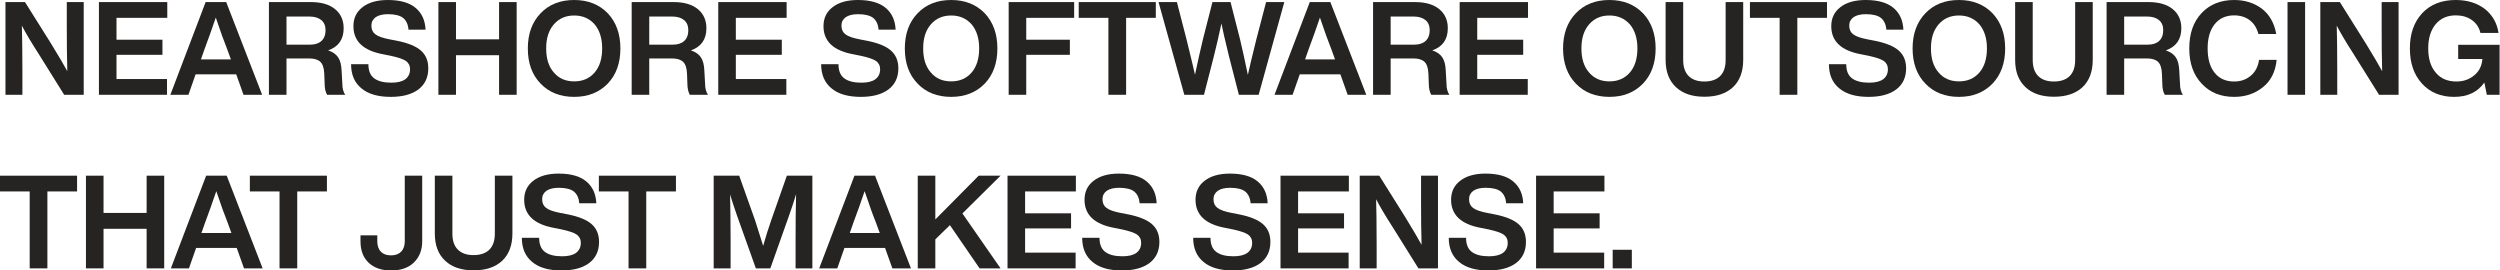
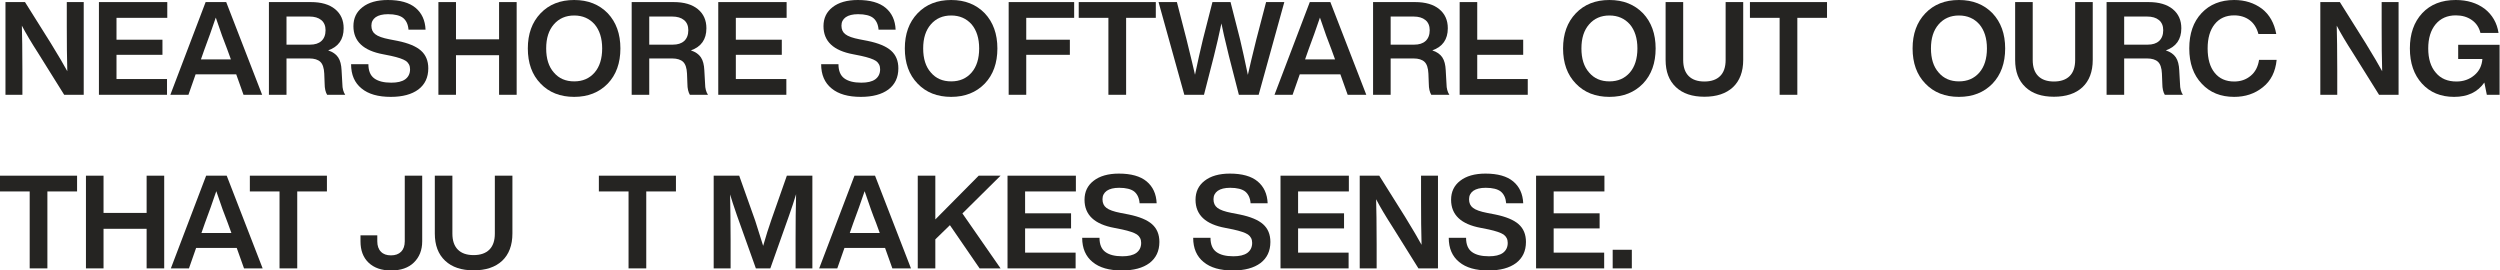
<svg xmlns="http://www.w3.org/2000/svg" width="342" height="37" viewBox="0 0 342 37" fill="none">
  <path d="M9.137 3.598V0.285H11.453V12.967H8.781L5.254 7.32C4.293 5.824 3.527 4.542 2.992 3.509C3.028 4.845 3.064 6.893 3.064 9.654V12.967H0.748V0.285H3.42L6.964 5.931C8.015 7.641 8.763 8.923 9.208 9.743C9.155 7.979 9.137 5.931 9.137 3.598Z" fill="#252422" />
  <path d="M22.884 0.285V2.44H15.937V5.432H22.224V7.499H15.937V10.812H22.848V12.967H13.533V0.285H22.884Z" fill="#252422" />
  <path d="M35.861 12.967H33.313L32.316 10.17H26.759L25.779 12.967H23.304L28.13 0.285H30.945L35.861 12.967ZM27.97 6.75L27.489 8.122H31.586L31.087 6.75C30.66 5.7 30.143 4.257 29.52 2.405C29.021 3.883 28.505 5.326 27.97 6.75Z" fill="#252422" />
  <path d="M46.727 9.6L46.834 11.488C46.834 12.094 46.976 12.593 47.225 12.967H44.75C44.536 12.61 44.411 12.112 44.411 11.453L44.358 10.063C44.322 9.297 44.144 8.763 43.824 8.46C43.503 8.158 43.004 7.997 42.327 7.997H39.193V12.967H36.788V0.285H42.541C43.948 0.285 45.053 0.606 45.836 1.247C46.62 1.888 47.012 2.761 47.012 3.865C47.012 5.397 46.299 6.394 44.892 6.893C45.533 7.107 45.979 7.427 46.264 7.855C46.549 8.282 46.691 8.87 46.727 9.6ZM39.193 2.262V6.109H42.399C43.075 6.109 43.592 5.949 43.966 5.611C44.34 5.272 44.536 4.773 44.536 4.132C44.536 3.527 44.34 3.064 43.948 2.743C43.556 2.422 43.022 2.262 42.31 2.262H39.193Z" fill="#252422" />
  <path d="M53.46 13.252C51.733 13.252 50.397 12.878 49.453 12.094C48.509 11.328 48.028 10.224 48.028 8.781H50.397C50.397 9.689 50.664 10.331 51.198 10.722C51.733 11.114 52.498 11.31 53.531 11.31C54.351 11.31 54.992 11.168 55.437 10.847C55.865 10.527 56.096 10.081 56.096 9.476C56.096 8.977 55.9 8.603 55.526 8.336C55.152 8.086 54.475 7.855 53.496 7.641L52.427 7.427C49.702 6.929 48.348 5.646 48.348 3.58C48.348 2.494 48.758 1.621 49.595 0.98C50.414 0.338 51.572 0 53.05 0C54.725 0 55.989 0.356 56.844 1.069C57.699 1.781 58.162 2.779 58.216 4.061H55.883C55.829 3.349 55.58 2.814 55.152 2.458C54.725 2.12 54.03 1.941 53.086 1.941C52.338 1.941 51.786 2.084 51.394 2.351C51.002 2.636 50.806 3.01 50.806 3.509C50.806 4.025 50.984 4.417 51.341 4.684C51.697 4.969 52.356 5.201 53.282 5.379L54.386 5.593C55.865 5.896 56.933 6.341 57.592 6.929C58.251 7.516 58.59 8.318 58.59 9.351C58.59 10.598 58.127 11.559 57.236 12.236C56.328 12.913 55.063 13.252 53.46 13.252Z" fill="#252422" />
  <path d="M68.274 5.379V0.285H70.679V12.967H68.274V7.552H62.379V12.967H59.974V0.285H62.379V5.379H68.274Z" fill="#252422" />
  <path d="M78.548 13.252C76.642 13.252 75.11 12.646 73.952 11.435C72.777 10.224 72.207 8.621 72.207 6.626C72.207 4.649 72.777 3.046 73.952 1.817C75.11 0.606 76.642 0 78.548 0C80.436 0 81.967 0.606 83.143 1.817C84.283 3.028 84.871 4.631 84.871 6.626C84.871 8.638 84.283 10.242 83.143 11.435C81.967 12.646 80.436 13.252 78.548 13.252ZM75.769 9.921C76.464 10.74 77.39 11.132 78.548 11.132C79.705 11.132 80.632 10.74 81.344 9.921C82.021 9.137 82.377 8.033 82.377 6.626C82.377 5.237 82.021 4.132 81.344 3.331C80.632 2.529 79.705 2.12 78.548 2.12C77.39 2.12 76.464 2.529 75.769 3.331C75.057 4.15 74.718 5.237 74.718 6.626C74.718 8.015 75.057 9.119 75.769 9.921Z" fill="#252422" />
  <path d="M96.352 9.6L96.458 11.488C96.458 12.094 96.601 12.593 96.85 12.967H94.374C94.161 12.61 94.036 12.112 94.036 11.453L93.983 10.063C93.947 9.297 93.769 8.763 93.448 8.46C93.128 8.158 92.629 7.997 91.952 7.997H88.817V12.967H86.413V0.285H92.166C93.573 0.285 94.677 0.606 95.461 1.247C96.245 1.888 96.636 2.761 96.636 3.865C96.636 5.397 95.924 6.394 94.517 6.893C95.158 7.107 95.603 7.427 95.888 7.855C96.173 8.282 96.316 8.87 96.352 9.6ZM88.817 2.262V6.109H92.023C92.7 6.109 93.217 5.949 93.591 5.611C93.965 5.272 94.161 4.773 94.161 4.132C94.161 3.527 93.965 3.064 93.573 2.743C93.181 2.422 92.647 2.262 91.934 2.262H88.817Z" fill="#252422" />
  <path d="M107.609 0.285V2.44H100.662V5.432H106.95V7.499H100.662V10.812H107.573V12.967H98.258V0.285H107.609Z" fill="#252422" />
  <path d="M117.765 13.252C116.038 13.252 114.702 12.878 113.758 12.094C112.814 11.328 112.333 10.224 112.333 8.781H114.702C114.702 9.689 114.969 10.331 115.503 10.722C116.038 11.114 116.803 11.31 117.836 11.31C118.656 11.31 119.297 11.168 119.742 10.847C120.17 10.527 120.401 10.081 120.401 9.476C120.401 8.977 120.205 8.603 119.831 8.336C119.457 8.086 118.78 7.855 117.801 7.641L116.732 7.427C114.007 6.929 112.653 5.646 112.653 3.58C112.653 2.494 113.063 1.621 113.9 0.98C114.719 0.338 115.877 0 117.356 0C119.03 0 120.294 0.356 121.149 1.069C122.004 1.781 122.467 2.779 122.521 4.061H120.188C120.134 3.349 119.885 2.814 119.457 2.458C119.03 2.12 118.335 1.941 117.391 1.941C116.643 1.941 116.091 2.084 115.699 2.351C115.307 2.636 115.111 3.01 115.111 3.509C115.111 4.025 115.289 4.417 115.646 4.684C116.002 4.969 116.661 5.201 117.587 5.379L118.691 5.593C120.17 5.896 121.238 6.341 121.897 6.929C122.556 7.516 122.895 8.318 122.895 9.351C122.895 10.598 122.432 11.559 121.541 12.236C120.633 12.913 119.368 13.252 117.765 13.252Z" fill="#252422" />
  <path d="M130.12 13.252C128.215 13.252 126.683 12.646 125.525 11.435C124.35 10.224 123.78 8.621 123.78 6.626C123.78 4.649 124.35 3.046 125.525 1.817C126.683 0.606 128.215 0 130.12 0C132.008 0 133.54 0.606 134.716 1.817C135.856 3.028 136.443 4.631 136.443 6.626C136.443 8.638 135.856 10.242 134.716 11.435C133.54 12.646 132.008 13.252 130.12 13.252ZM127.342 9.921C128.037 10.74 128.963 11.132 130.12 11.132C131.278 11.132 132.204 10.74 132.917 9.921C133.594 9.137 133.95 8.033 133.95 6.626C133.95 5.237 133.594 4.132 132.917 3.331C132.204 2.529 131.278 2.12 130.12 2.12C128.963 2.12 128.037 2.529 127.342 3.331C126.629 4.15 126.291 5.237 126.291 6.626C126.291 8.015 126.629 9.119 127.342 9.921Z" fill="#252422" />
  <path d="M146.945 0.285V2.44H140.39V5.432H146.357V7.499H140.39V12.967H137.986V0.285H146.945Z" fill="#252422" />
  <path d="M147.569 0.285H158.114V2.44H154.053V12.967H151.63V2.44H147.569V0.285Z" fill="#252422" />
  <path d="M171.865 5.397L173.201 0.285H175.694L172.185 12.967H169.478L168.124 7.694C167.555 5.379 167.216 3.883 167.091 3.206C166.753 4.791 166.415 6.287 166.058 7.694L164.705 12.967H162.015L158.489 0.285H161L162.318 5.397C162.924 7.873 163.315 9.476 163.476 10.224C163.85 8.443 164.206 6.84 164.562 5.379L165.862 0.285H168.338L169.638 5.379C169.959 6.733 170.315 8.354 170.707 10.242C170.956 9.137 171.33 7.534 171.865 5.397Z" fill="#252422" />
  <path d="M186.909 12.967H184.362L183.364 10.17H177.807L176.827 12.967H174.352L179.179 0.285H181.993L186.909 12.967ZM179.018 6.75L178.537 8.122H182.634L182.135 6.75C181.708 5.7 181.191 4.257 180.568 2.405C180.069 3.883 179.553 5.326 179.018 6.75Z" fill="#252422" />
  <path d="M197.775 9.6L197.882 11.488C197.882 12.094 198.024 12.593 198.274 12.967H195.798C195.584 12.61 195.46 12.112 195.46 11.453L195.406 10.063C195.37 9.297 195.192 8.763 194.872 8.46C194.551 8.158 194.052 7.997 193.376 7.997H190.241V12.967H187.836V0.285H193.589C194.996 0.285 196.101 0.606 196.884 1.247C197.668 1.888 198.06 2.761 198.06 3.865C198.06 5.397 197.348 6.394 195.94 6.893C196.582 7.107 197.027 7.427 197.312 7.855C197.597 8.282 197.739 8.87 197.775 9.6ZM190.241 2.262V6.109H193.447C194.124 6.109 194.64 5.949 195.014 5.611C195.388 5.272 195.584 4.773 195.584 4.132C195.584 3.527 195.388 3.064 194.996 2.743C194.605 2.422 194.07 2.262 193.358 2.262H190.241Z" fill="#252422" />
-   <path d="M209.032 0.285V2.44H202.086V5.432H208.373V7.499H202.086V10.812H208.997V12.967H199.681V0.285H209.032Z" fill="#252422" />
+   <path d="M209.032 0.285H202.086V5.432H208.373V7.499H202.086V10.812H208.997V12.967H199.681V0.285H209.032Z" fill="#252422" />
  <path d="M220.168 13.252C218.263 13.252 216.731 12.646 215.573 11.435C214.398 10.224 213.828 8.621 213.828 6.626C213.828 4.649 214.398 3.046 215.573 1.817C216.731 0.606 218.263 0 220.168 0C222.056 0 223.588 0.606 224.764 1.817C225.904 3.028 226.491 4.631 226.491 6.626C226.491 8.638 225.904 10.242 224.764 11.435C223.588 12.646 222.056 13.252 220.168 13.252ZM217.39 9.921C218.084 10.74 219.011 11.132 220.168 11.132C221.326 11.132 222.252 10.74 222.965 9.921C223.642 9.137 223.998 8.033 223.998 6.626C223.998 5.237 223.642 4.132 222.965 3.331C222.252 2.529 221.326 2.12 220.168 2.12C219.011 2.12 218.084 2.529 217.39 3.331C216.677 4.15 216.339 5.237 216.339 6.626C216.339 8.015 216.677 9.119 217.39 9.921Z" fill="#252422" />
  <path d="M233.163 13.234C231.507 13.234 230.206 12.806 229.262 11.916C228.318 11.025 227.855 9.796 227.855 8.193V0.285H230.26V8.211C230.26 9.173 230.509 9.903 231.008 10.402C231.507 10.9 232.219 11.15 233.163 11.15C234.089 11.15 234.82 10.9 235.318 10.402C235.817 9.903 236.066 9.173 236.066 8.211V0.285H238.471V8.193C238.471 9.814 237.99 11.061 237.064 11.934C236.12 12.806 234.82 13.234 233.163 13.234Z" fill="#252422" />
  <path d="M239.391 0.285H249.936V2.44H245.875V12.967H243.452V2.44H239.391V0.285Z" fill="#252422" />
-   <path d="M255.629 13.252C253.901 13.252 252.565 12.878 251.621 12.094C250.677 11.328 250.196 10.224 250.196 8.781H252.565C252.565 9.689 252.832 10.331 253.367 10.722C253.901 11.114 254.667 11.31 255.7 11.31C256.519 11.31 257.161 11.168 257.606 10.847C258.033 10.527 258.265 10.081 258.265 9.476C258.265 8.977 258.069 8.603 257.695 8.336C257.321 8.086 256.644 7.855 255.664 7.641L254.596 7.427C251.871 6.929 250.517 5.646 250.517 3.58C250.517 2.494 250.927 1.621 251.764 0.98C252.583 0.338 253.741 0 255.219 0C256.893 0 258.158 0.356 259.013 1.069C259.868 1.781 260.331 2.779 260.384 4.061H258.051C257.998 3.349 257.748 2.814 257.321 2.458C256.893 2.12 256.199 1.941 255.255 1.941C254.507 1.941 253.955 2.084 253.563 2.351C253.171 2.636 252.975 3.01 252.975 3.509C252.975 4.025 253.153 4.417 253.509 4.684C253.866 4.969 254.525 5.201 255.451 5.379L256.555 5.593C258.033 5.896 259.102 6.341 259.761 6.929C260.42 7.516 260.758 8.318 260.758 9.351C260.758 10.598 260.295 11.559 259.405 12.236C258.496 12.913 257.232 13.252 255.629 13.252Z" fill="#252422" />
  <path d="M267.984 13.252C266.078 13.252 264.546 12.646 263.389 11.435C262.213 10.224 261.643 8.621 261.643 6.626C261.643 4.649 262.213 3.046 263.389 1.817C264.546 0.606 266.078 0 267.984 0C269.872 0 271.404 0.606 272.579 1.817C273.719 3.028 274.307 4.631 274.307 6.626C274.307 8.638 273.719 10.242 272.579 11.435C271.404 12.646 269.872 13.252 267.984 13.252ZM265.205 9.921C265.9 10.74 266.826 11.132 267.984 11.132C269.142 11.132 270.068 10.74 270.78 9.921C271.457 9.137 271.813 8.033 271.813 6.626C271.813 5.237 271.457 4.132 270.78 3.331C270.068 2.529 269.142 2.12 267.984 2.12C266.826 2.12 265.9 2.529 265.205 3.331C264.493 4.15 264.155 5.237 264.155 6.626C264.155 8.015 264.493 9.119 265.205 9.921Z" fill="#252422" />
  <path d="M280.979 13.234C279.322 13.234 278.022 12.806 277.078 11.916C276.134 11.025 275.671 9.796 275.671 8.193V0.285H278.076V8.211C278.076 9.173 278.325 9.903 278.824 10.402C279.322 10.9 280.035 11.15 280.979 11.15C281.905 11.15 282.635 10.9 283.134 10.402C283.633 9.903 283.882 9.173 283.882 8.211V0.285H286.287V8.193C286.287 9.814 285.806 11.061 284.879 11.934C283.935 12.806 282.635 13.234 280.979 13.234Z" fill="#252422" />
  <path d="M298.12 9.6L298.227 11.488C298.227 12.094 298.369 12.593 298.619 12.967H296.143C295.929 12.61 295.805 12.112 295.805 11.453L295.751 10.063C295.716 9.297 295.537 8.763 295.217 8.46C294.896 8.158 294.397 7.997 293.721 7.997H290.586V12.967H288.181V0.285H293.934C295.341 0.285 296.446 0.606 297.229 1.247C298.013 1.888 298.405 2.761 298.405 3.865C298.405 5.397 297.693 6.394 296.286 6.893C296.927 7.107 297.372 7.427 297.657 7.855C297.942 8.282 298.084 8.87 298.12 9.6ZM290.586 2.262V6.109H293.792C294.469 6.109 294.985 5.949 295.359 5.611C295.733 5.272 295.929 4.773 295.929 4.132C295.929 3.527 295.733 3.064 295.341 2.743C294.95 2.422 294.415 2.262 293.703 2.262H290.586Z" fill="#252422" />
  <path d="M305.637 13.252C303.803 13.252 302.324 12.664 301.202 11.453C300.062 10.259 299.492 8.656 299.492 6.626C299.492 4.595 300.044 2.992 301.184 1.781C302.289 0.606 303.785 0 305.637 0C307.115 0 308.38 0.41 309.431 1.193C310.464 1.995 311.123 3.153 311.39 4.649H308.95C308.736 3.829 308.327 3.188 307.757 2.761C307.187 2.333 306.474 2.102 305.637 2.102C304.497 2.102 303.607 2.511 302.965 3.313C302.324 4.114 302.004 5.219 302.004 6.626C302.004 8.051 302.324 9.173 302.965 9.957C303.607 10.758 304.497 11.15 305.637 11.15C306.51 11.15 307.258 10.9 307.899 10.366C308.523 9.85 308.897 9.119 309.039 8.193H311.444C311.283 9.814 310.66 11.061 309.556 11.934C308.451 12.824 307.151 13.252 305.637 13.252Z" fill="#252422" />
-   <path d="M315.337 12.967H312.933V0.285H315.337V12.967Z" fill="#252422" />
  <path d="M325.81 3.598V0.285H328.125V12.967H325.453L321.927 7.32C320.965 5.824 320.199 4.542 319.665 3.509C319.7 4.845 319.736 6.893 319.736 9.654V12.967H317.42V0.285H320.092L323.637 5.931C324.687 7.641 325.435 8.923 325.881 9.743C325.827 7.979 325.81 5.931 325.81 3.598Z" fill="#252422" />
  <path d="M336.279 8.069V6.127H341.943V12.967H340.197L339.859 11.292C338.932 12.61 337.561 13.252 335.726 13.252C333.892 13.252 332.431 12.646 331.327 11.435C330.223 10.224 329.671 8.621 329.671 6.626C329.671 4.631 330.223 3.028 331.363 1.799C332.485 0.606 334.017 0 335.94 0C337.525 0 338.843 0.41 339.912 1.211C340.945 2.03 341.586 3.117 341.8 4.506H339.324C339.146 3.758 338.754 3.17 338.149 2.743C337.543 2.315 336.813 2.102 335.958 2.102C334.782 2.102 333.874 2.511 333.197 3.313C332.52 4.132 332.182 5.237 332.182 6.626C332.182 8.033 332.52 9.137 333.215 9.939C333.892 10.758 334.836 11.15 336.047 11.15C336.991 11.15 337.81 10.865 338.487 10.295C339.164 9.725 339.52 8.995 339.591 8.069H336.279Z" fill="#252422" />
  <path d="M0 24.033H10.544V26.189H6.483V36.715H4.061V26.189H0V24.033Z" fill="#252422" />
  <path d="M20.058 29.127V24.033H22.463V36.715H20.058V31.3H14.163V36.715H11.758V24.033H14.163V29.127H20.058Z" fill="#252422" />
  <path d="M35.93 36.715H33.383L32.386 33.919H26.828L25.849 36.715H23.373L28.2 24.033H31.014L35.93 36.715ZM28.04 30.499L27.559 31.87H31.655L31.157 30.499C30.729 29.448 30.213 28.005 29.589 26.153C29.091 27.631 28.574 29.074 28.04 30.499Z" fill="#252422" />
  <path d="M34.179 24.033H44.723V26.189H40.662V36.715H38.24V26.189H34.179V24.033Z" fill="#252422" />
  <path d="M53.501 37C52.183 37 51.168 36.644 50.42 35.931C49.672 35.219 49.316 34.239 49.316 33.01V32.191H51.613V33.01C51.613 33.616 51.774 34.097 52.112 34.435C52.433 34.774 52.896 34.934 53.484 34.934C54.071 34.934 54.534 34.774 54.873 34.435C55.194 34.115 55.372 33.634 55.372 33.01V24.033H57.758V33.01C57.758 34.221 57.366 35.183 56.618 35.913C55.87 36.644 54.819 37 53.501 37Z" fill="#252422" />
  <path d="M64.791 36.982C63.134 36.982 61.834 36.555 60.89 35.664C59.946 34.774 59.483 33.545 59.483 31.942V24.033H61.887V31.959C61.887 32.921 62.137 33.651 62.636 34.15C63.134 34.649 63.847 34.898 64.791 34.898C65.717 34.898 66.447 34.649 66.946 34.15C67.445 33.651 67.694 32.921 67.694 31.959V24.033H70.098V31.942C70.098 33.562 69.618 34.809 68.691 35.682C67.747 36.555 66.447 36.982 64.791 36.982Z" fill="#252422" />
-   <path d="M76.82 37C75.092 37 73.757 36.626 72.813 35.842C71.869 35.076 71.388 33.972 71.388 32.529H73.757C73.757 33.438 74.024 34.079 74.558 34.471C75.092 34.863 75.858 35.059 76.891 35.059C77.711 35.059 78.352 34.916 78.797 34.596C79.225 34.275 79.456 33.83 79.456 33.224C79.456 32.725 79.26 32.351 78.886 32.084C78.512 31.835 77.835 31.603 76.856 31.389L75.787 31.176C73.062 30.677 71.708 29.395 71.708 27.328C71.708 26.242 72.118 25.369 72.955 24.728C73.774 24.087 74.932 23.748 76.41 23.748C78.085 23.748 79.349 24.105 80.204 24.817C81.059 25.529 81.522 26.527 81.576 27.809H79.243C79.189 27.097 78.94 26.563 78.512 26.206C78.085 25.868 77.39 25.69 76.446 25.69C75.698 25.69 75.146 25.832 74.754 26.099C74.362 26.384 74.166 26.759 74.166 27.257C74.166 27.774 74.344 28.166 74.701 28.433C75.057 28.718 75.716 28.949 76.642 29.127L77.746 29.341C79.225 29.644 80.293 30.089 80.952 30.677C81.611 31.265 81.95 32.066 81.95 33.099C81.95 34.346 81.487 35.308 80.596 35.985C79.688 36.662 78.423 37 76.82 37Z" fill="#252422" />
  <path d="M81.925 24.033H92.469V26.189H88.408V36.715H85.986V26.189H81.925V24.033Z" fill="#252422" />
  <path d="M105.522 30.071L107.642 24.033H111.133V36.715H108.835V32.85C108.835 30.481 108.853 28.379 108.906 26.563C108.639 27.453 108.319 28.433 107.945 29.484L105.38 36.715H103.403L100.82 29.484C100.357 28.166 100.054 27.204 99.876 26.598C99.912 28.415 99.947 30.499 99.947 32.85V36.715H97.632V24.033H101.123L103.314 30.196C103.456 30.624 103.812 31.764 104.4 33.634C104.774 32.316 105.148 31.14 105.522 30.071Z" fill="#252422" />
  <path d="M124.621 36.715H122.074L121.077 33.919H115.52L114.54 36.715H112.064L116.891 24.033H119.705L124.621 36.715ZM116.731 30.499L116.25 31.87H120.347L119.848 30.499C119.42 29.448 118.904 28.005 118.281 26.153C117.782 27.631 117.265 29.074 116.731 30.499Z" fill="#252422" />
  <path d="M133.885 24.033H136.877L131.658 29.199L136.877 36.715H134.009L129.948 30.802L127.953 32.743V36.715H125.549V24.033H127.953V30.018L133.885 24.033Z" fill="#252422" />
  <path d="M147.18 24.033V26.189H140.233V29.181H146.521V31.247H140.233V34.56H147.144V36.715H137.829V24.033H147.18Z" fill="#252422" />
  <path d="M153.475 37C151.747 37 150.411 36.626 149.467 35.842C148.523 35.076 148.042 33.972 148.042 32.529H150.411C150.411 33.438 150.678 34.079 151.213 34.471C151.747 34.863 152.513 35.059 153.546 35.059C154.365 35.059 155.007 34.916 155.452 34.596C155.879 34.275 156.111 33.83 156.111 33.224C156.111 32.725 155.915 32.351 155.541 32.084C155.167 31.835 154.49 31.603 153.51 31.389L152.442 31.176C149.717 30.677 148.363 29.395 148.363 27.328C148.363 26.242 148.773 25.369 149.61 24.728C150.429 24.087 151.587 23.748 153.065 23.748C154.739 23.748 156.004 24.105 156.859 24.817C157.714 25.529 158.177 26.527 158.23 27.809H155.897C155.844 27.097 155.594 26.563 155.167 26.206C154.739 25.868 154.045 25.69 153.101 25.69C152.353 25.69 151.801 25.832 151.409 26.099C151.017 26.384 150.821 26.759 150.821 27.257C150.821 27.774 150.999 28.166 151.355 28.433C151.711 28.718 152.371 28.949 153.297 29.127L154.401 29.341C155.879 29.644 156.948 30.089 157.607 30.677C158.266 31.265 158.604 32.066 158.604 33.099C158.604 34.346 158.141 35.308 157.251 35.985C156.342 36.662 155.078 37 153.475 37Z" fill="#252422" />
  <path d="M168.66 37C166.932 37 165.596 36.626 164.652 35.842C163.708 35.076 163.227 33.972 163.227 32.529H165.596C165.596 33.438 165.863 34.079 166.398 34.471C166.932 34.863 167.698 35.059 168.731 35.059C169.55 35.059 170.191 34.916 170.637 34.596C171.064 34.275 171.296 33.83 171.296 33.224C171.296 32.725 171.1 32.351 170.726 32.084C170.352 31.835 169.675 31.603 168.695 31.389L167.627 31.176C164.901 30.677 163.548 29.395 163.548 27.328C163.548 26.242 163.957 25.369 164.795 24.728C165.614 24.087 166.772 23.748 168.25 23.748C169.924 23.748 171.189 24.105 172.044 24.817C172.899 25.529 173.362 26.527 173.415 27.809H171.082C171.029 27.097 170.779 26.563 170.352 26.206C169.924 25.868 169.23 25.69 168.286 25.69C167.538 25.69 166.985 25.832 166.594 26.099C166.202 26.384 166.006 26.759 166.006 27.257C166.006 27.774 166.184 28.166 166.54 28.433C166.896 28.718 167.555 28.949 168.482 29.127L169.586 29.341C171.064 29.644 172.133 30.089 172.792 30.677C173.451 31.265 173.789 32.066 173.789 33.099C173.789 34.346 173.326 35.308 172.436 35.985C171.527 36.662 170.263 37 168.66 37Z" fill="#252422" />
  <path d="M184.524 24.033V26.189H177.578V29.181H183.865V31.247H177.578V34.56H184.489V36.715H175.174V24.033H184.524Z" fill="#252422" />
  <path d="M194.399 27.346V24.033H196.715V36.715H194.043L190.516 31.069C189.554 29.573 188.788 28.29 188.254 27.257C188.29 28.593 188.325 30.641 188.325 33.402V36.715H186.01V24.033H188.682L192.226 29.68C193.277 31.389 194.025 32.672 194.47 33.491C194.417 31.728 194.399 29.68 194.399 27.346Z" fill="#252422" />
  <path d="M203.621 37C201.894 37 200.558 36.626 199.614 35.842C198.67 35.076 198.189 33.972 198.189 32.529H200.558C200.558 33.438 200.825 34.079 201.359 34.471C201.894 34.863 202.659 35.059 203.693 35.059C204.512 35.059 205.153 34.916 205.598 34.596C206.026 34.275 206.257 33.83 206.257 33.224C206.257 32.725 206.061 32.351 205.687 32.084C205.313 31.835 204.637 31.603 203.657 31.389L202.588 31.176C199.863 30.677 198.509 29.395 198.509 27.328C198.509 26.242 198.919 25.369 199.756 24.728C200.576 24.087 201.733 23.748 203.212 23.748C204.886 23.748 206.15 24.105 207.005 24.817C207.86 25.529 208.323 26.527 208.377 27.809H206.044C205.99 27.097 205.741 26.563 205.313 26.206C204.886 25.868 204.191 25.69 203.247 25.69C202.499 25.69 201.947 25.832 201.555 26.099C201.163 26.384 200.967 26.759 200.967 27.257C200.967 27.774 201.145 28.166 201.502 28.433C201.858 28.718 202.517 28.949 203.443 29.127L204.547 29.341C206.026 29.644 207.094 30.089 207.753 30.677C208.413 31.265 208.751 32.066 208.751 33.099C208.751 34.346 208.288 35.308 207.397 35.985C206.489 36.662 205.224 37 203.621 37Z" fill="#252422" />
  <path d="M219.486 24.033V26.189H212.54V29.181H218.827V31.247H212.54V34.56H219.451V36.715H210.135V24.033H219.486Z" fill="#252422" />
  <path d="M223.234 36.715H220.615V34.168H223.234V36.715Z" fill="#252422" />
</svg>